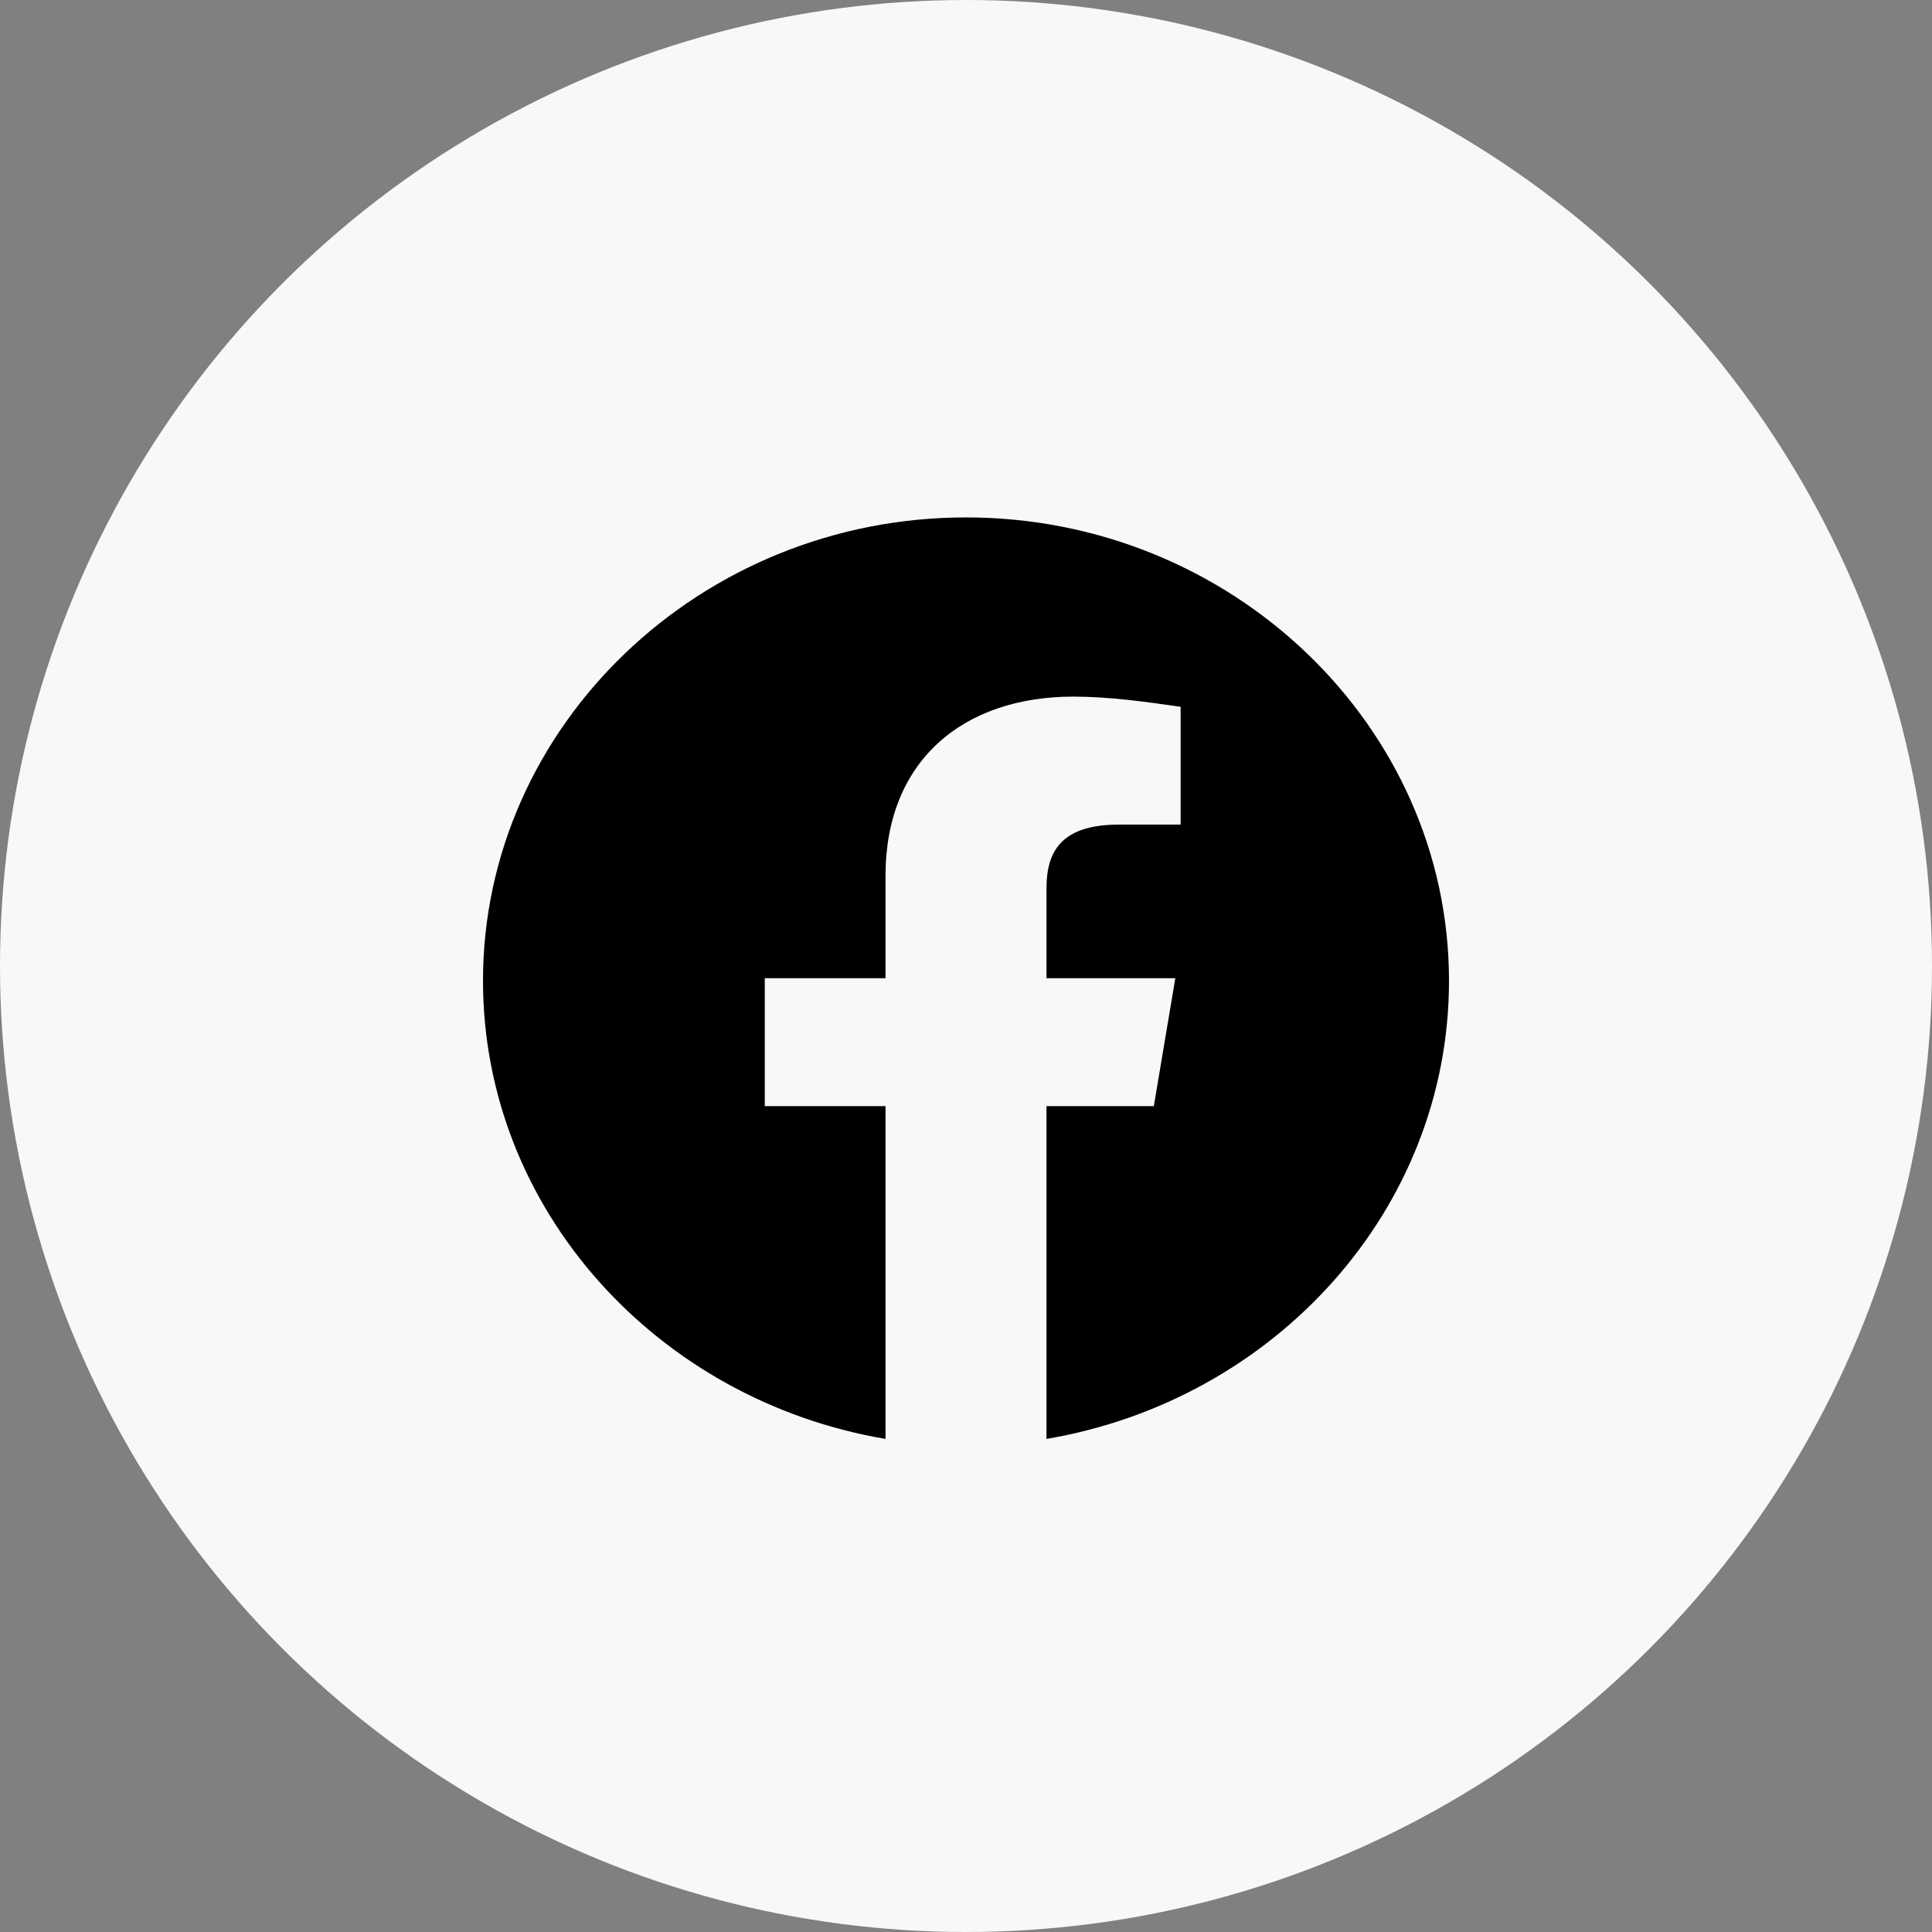
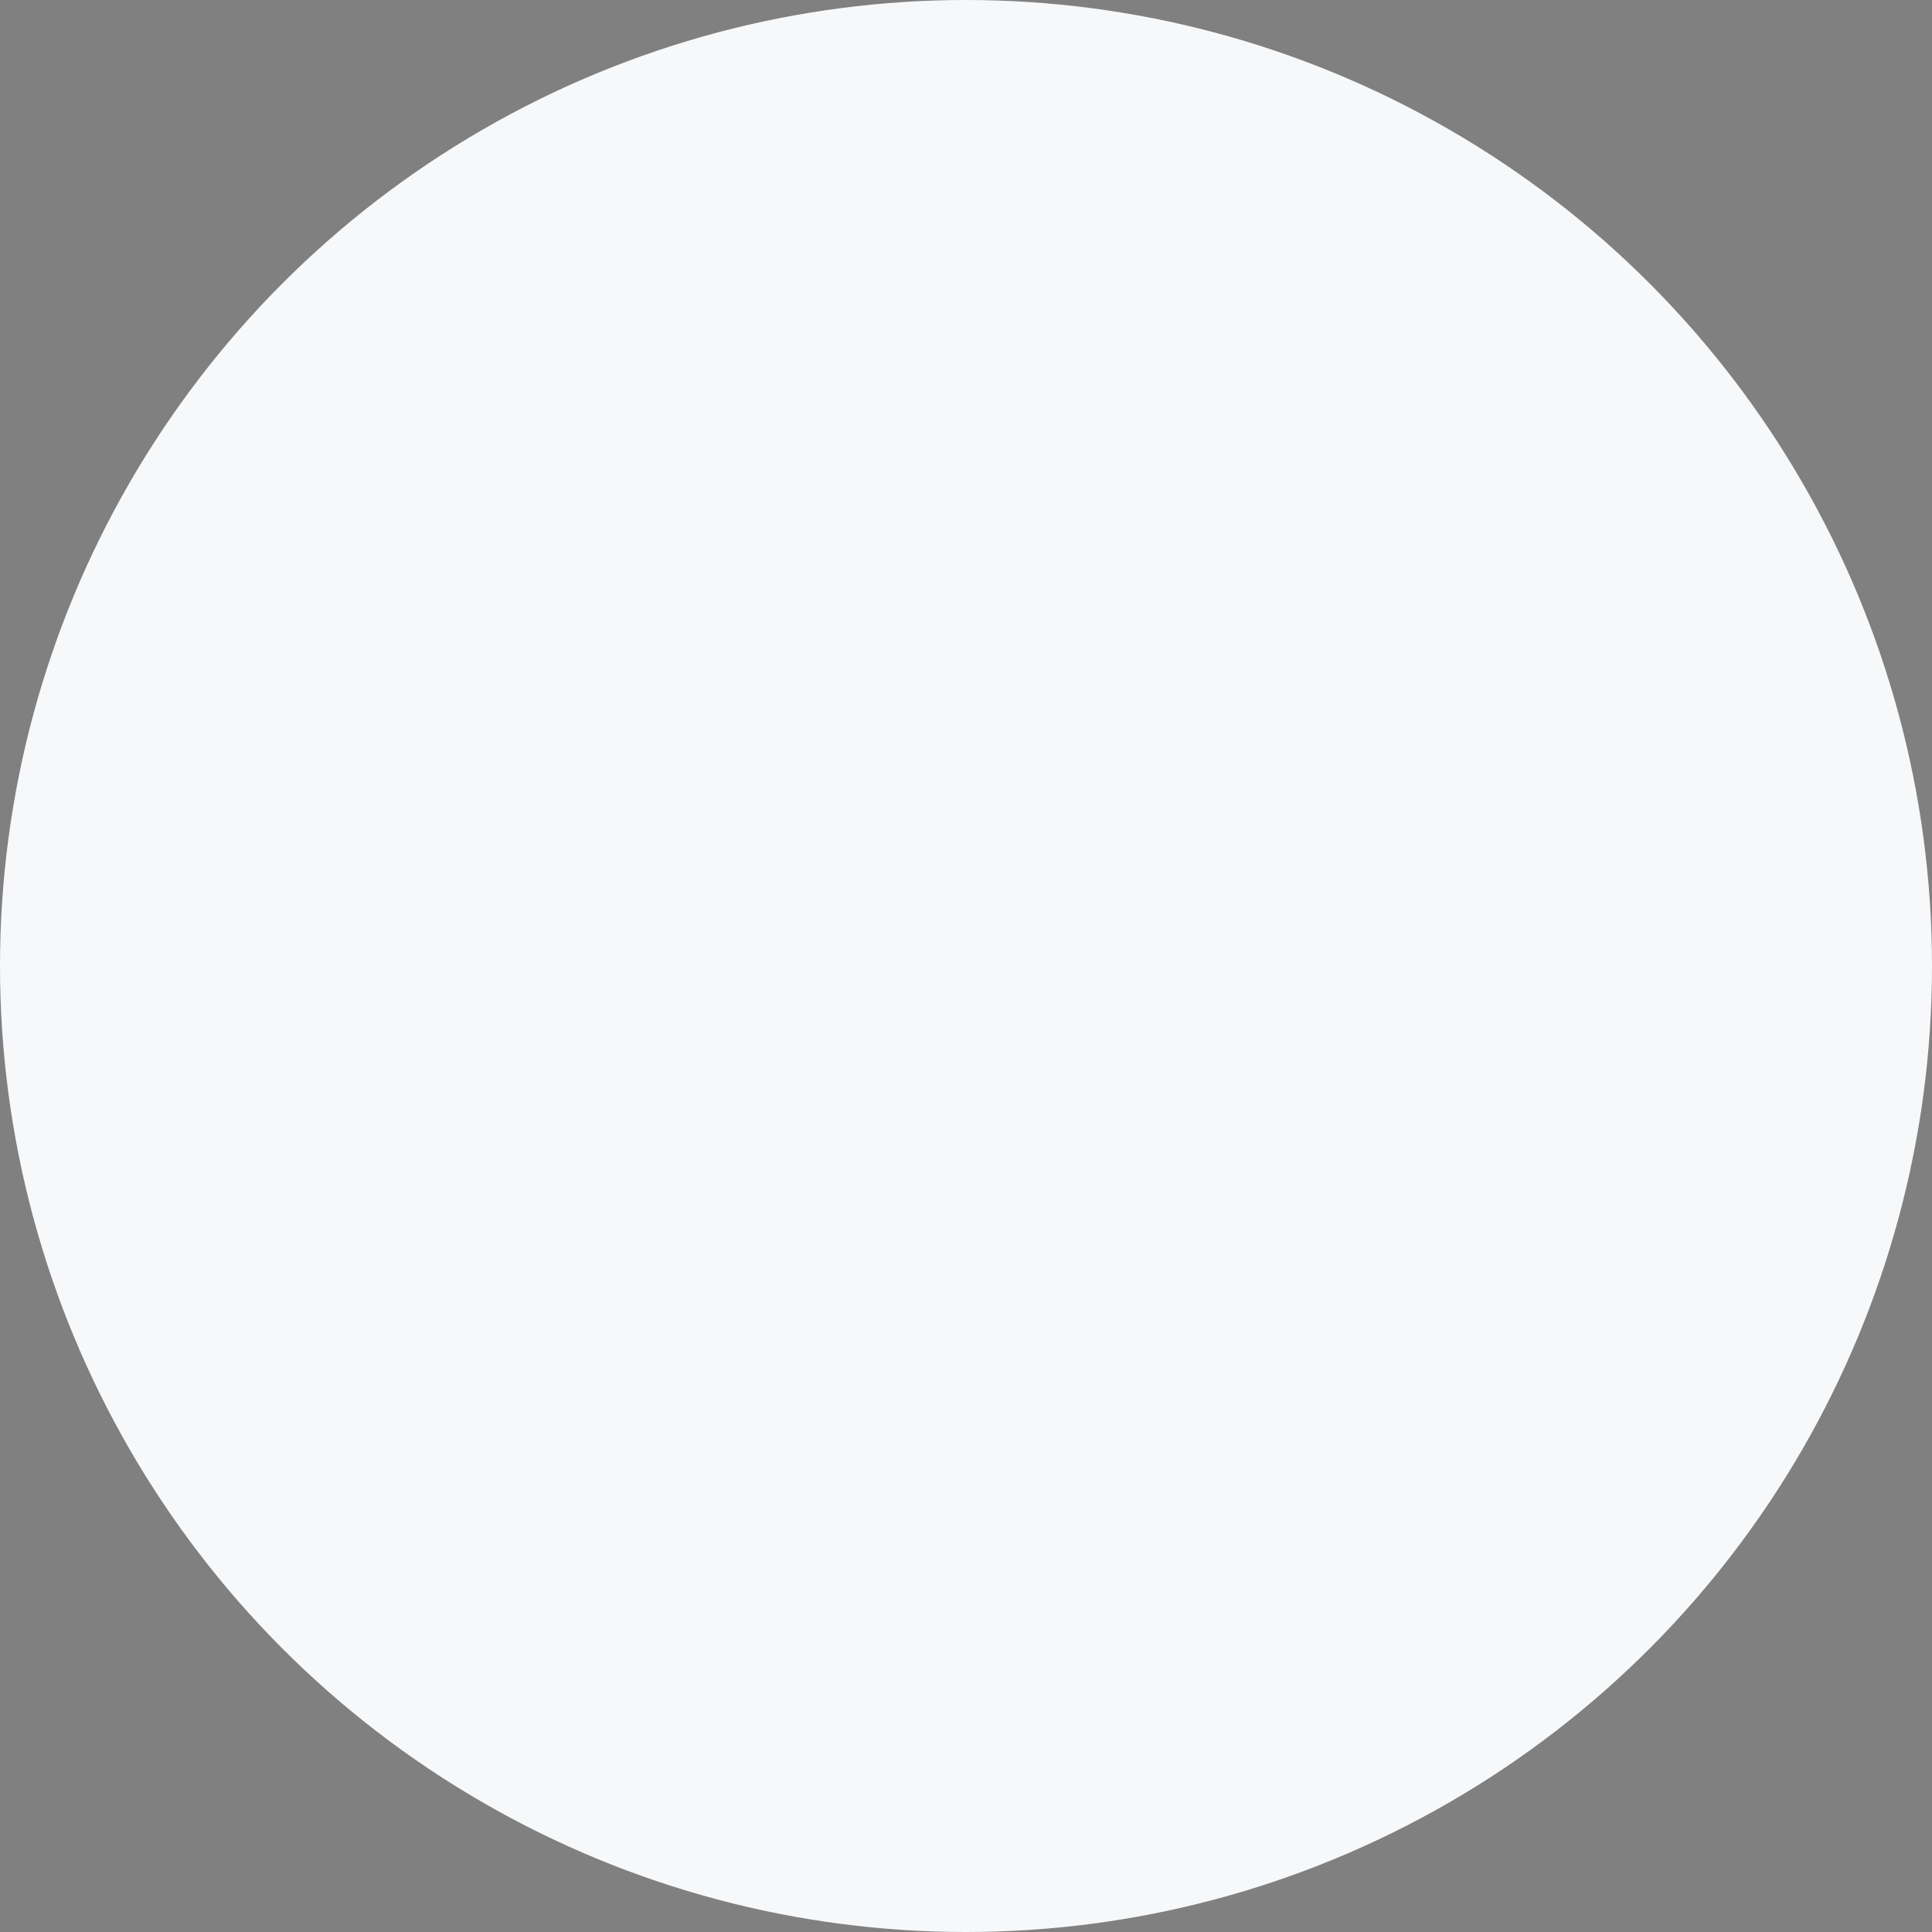
<svg xmlns="http://www.w3.org/2000/svg" width="32" height="32" viewBox="0 0 32 32" fill="none">
  <rect x="0" y="0" width="32" height="32" fill="#808080" stroke="none" />
  <circle cx="16" cy="16" r="16" fill="#F6F8FA" />
-   <path fill-rule="evenodd" clip-rule="evenodd" d="M8 16.244C8 20.038 10.889 23.193 14.667 23.833V18.321H12.667V16.202H14.667V14.506C14.667 12.598 15.955 11.538 17.778 11.538C18.355 11.538 18.978 11.623 19.555 11.707V13.658H18.533C17.555 13.658 17.333 14.124 17.333 14.718V16.202H19.467L19.111 18.321H17.333V23.833C21.111 23.193 24 20.039 24 16.244C24 12.024 20.4 8.57 16 8.57C11.6 8.57 8 12.024 8 16.244Z" fill="black" />
</svg>